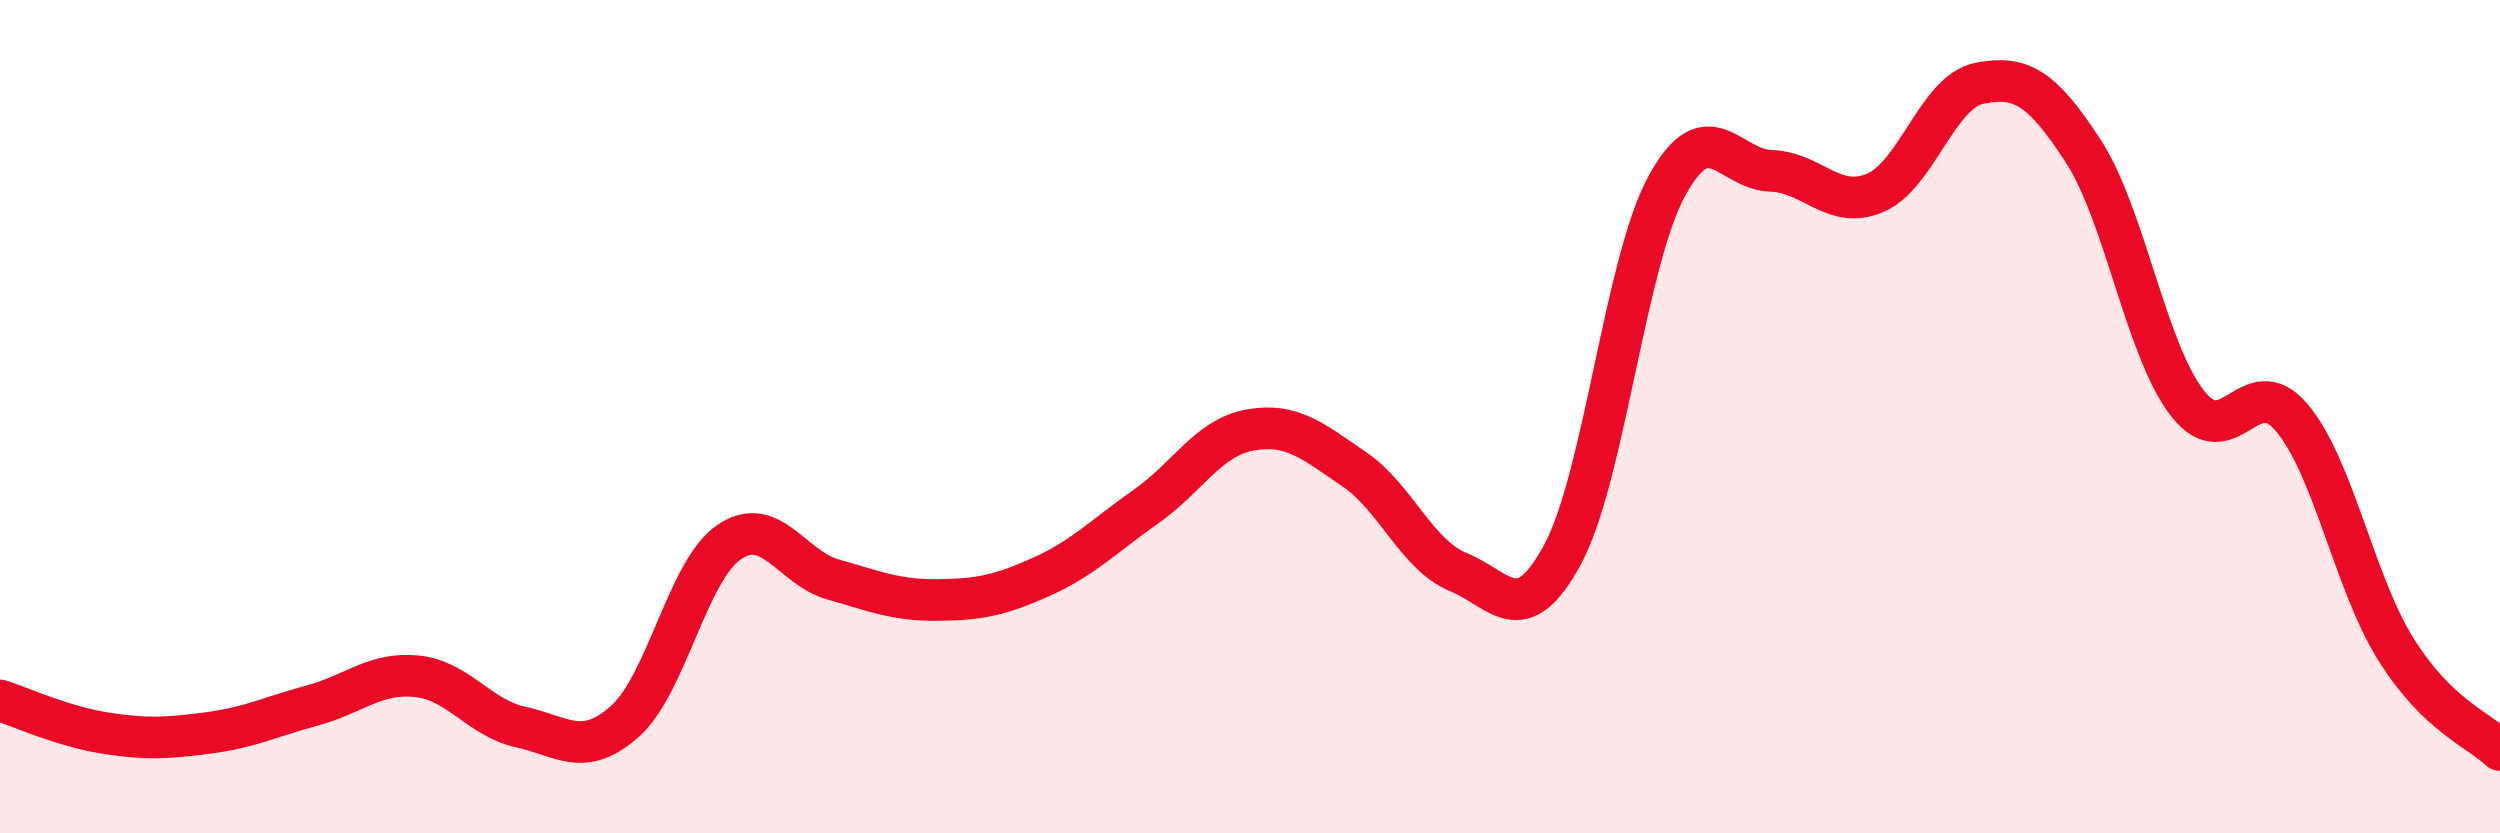
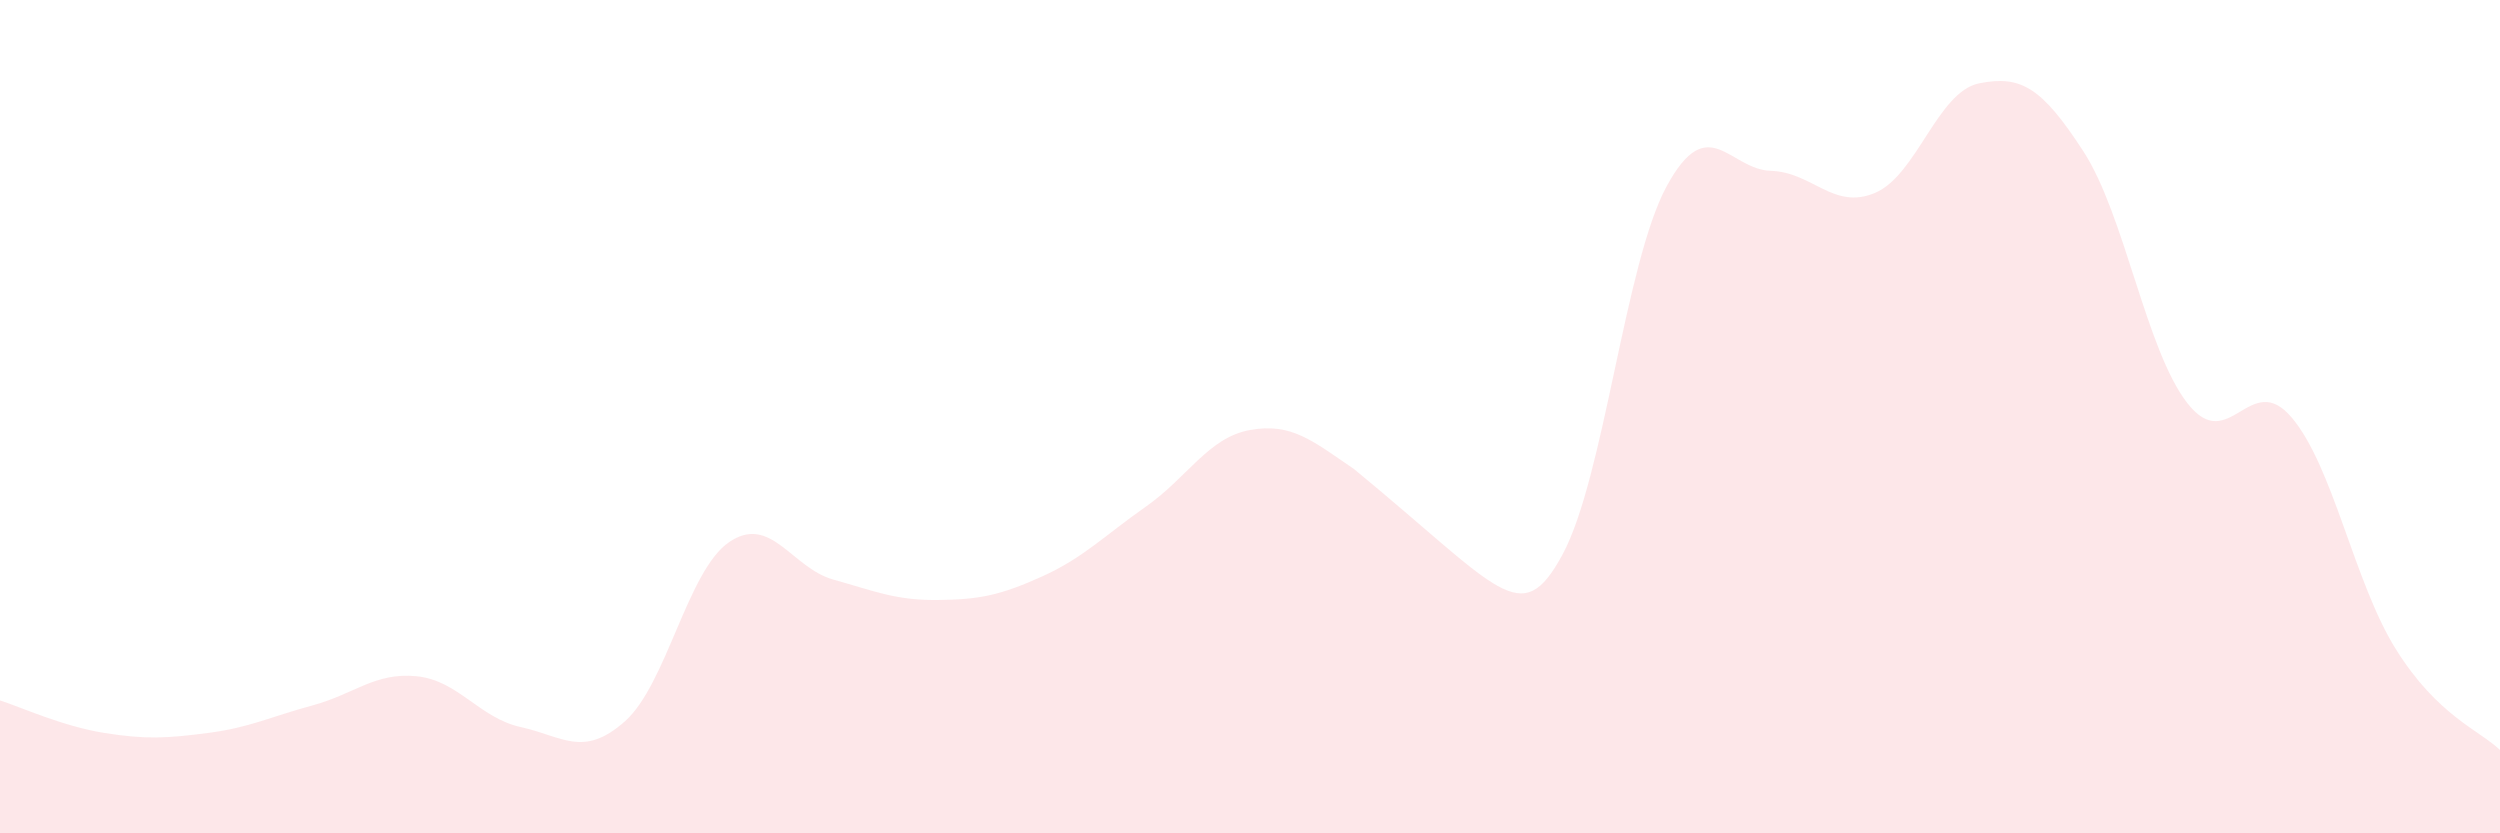
<svg xmlns="http://www.w3.org/2000/svg" width="60" height="20" viewBox="0 0 60 20">
-   <path d="M 0,16.81 C 0.5,16.97 1.5,17.43 2.5,17.59 C 3.5,17.75 4,17.72 5,17.59 C 6,17.46 6.5,17.2 7.5,16.93 C 8.5,16.66 9,16.13 10,16.23 C 11,16.33 11.5,17.23 12.5,17.45 C 13.5,17.67 14,18.2 15,17.31 C 16,16.42 16.5,13.69 17.5,13.01 C 18.5,12.33 19,13.63 20,13.91 C 21,14.19 21.5,14.41 22.5,14.4 C 23.5,14.39 24,14.29 25,13.84 C 26,13.39 26.5,12.86 27.5,12.16 C 28.5,11.46 29,10.5 30,10.32 C 31,10.14 31.5,10.58 32.5,11.26 C 33.5,11.94 34,13.32 35,13.73 C 36,14.14 36.5,15.16 37.5,13.31 C 38.5,11.46 39,6.31 40,4.47 C 41,2.63 41.5,4.07 42.5,4.1 C 43.5,4.13 44,5.05 45,4.63 C 46,4.21 46.5,2.2 47.5,2 C 48.5,1.8 49,2.09 50,3.63 C 51,5.17 51.5,8.4 52.5,9.68 C 53.5,10.96 54,8.84 55,10.02 C 56,11.2 56.5,13.98 57.5,15.58 C 58.5,17.18 59.5,17.52 60,18L60 20L0 20Z" fill="#EB0A25" opacity="0.1" stroke-linecap="round" stroke-linejoin="round" />
-   <path d="M 0,16.81 C 0.5,16.97 1.5,17.43 2.5,17.59 C 3.5,17.75 4,17.72 5,17.59 C 6,17.46 6.5,17.2 7.5,16.93 C 8.5,16.66 9,16.13 10,16.23 C 11,16.33 11.5,17.23 12.5,17.45 C 13.5,17.67 14,18.2 15,17.31 C 16,16.42 16.5,13.69 17.5,13.01 C 18.5,12.33 19,13.63 20,13.91 C 21,14.19 21.5,14.41 22.5,14.4 C 23.5,14.39 24,14.29 25,13.84 C 26,13.39 26.5,12.86 27.5,12.16 C 28.5,11.46 29,10.5 30,10.32 C 31,10.14 31.5,10.58 32.5,11.26 C 33.5,11.94 34,13.32 35,13.73 C 36,14.14 36.5,15.16 37.5,13.31 C 38.5,11.46 39,6.31 40,4.47 C 41,2.63 41.5,4.07 42.5,4.1 C 43.5,4.13 44,5.05 45,4.63 C 46,4.21 46.5,2.2 47.5,2 C 48.5,1.8 49,2.09 50,3.63 C 51,5.17 51.5,8.4 52.5,9.68 C 53.5,10.96 54,8.84 55,10.02 C 56,11.2 56.5,13.98 57.5,15.58 C 58.5,17.18 59.5,17.52 60,18" stroke="#EB0A25" stroke-width="1" fill="none" stroke-linecap="round" stroke-linejoin="round" />
+   <path d="M 0,16.81 C 0.5,16.97 1.5,17.43 2.5,17.59 C 3.5,17.75 4,17.72 5,17.59 C 6,17.46 6.5,17.2 7.5,16.93 C 8.5,16.66 9,16.13 10,16.23 C 11,16.33 11.5,17.23 12.5,17.45 C 13.5,17.67 14,18.2 15,17.31 C 16,16.42 16.5,13.69 17.5,13.01 C 18.5,12.33 19,13.63 20,13.91 C 21,14.19 21.5,14.41 22.5,14.4 C 23.5,14.39 24,14.29 25,13.84 C 26,13.39 26.5,12.86 27.5,12.16 C 28.5,11.46 29,10.5 30,10.32 C 31,10.14 31.5,10.58 32.5,11.26 C 36,14.14 36.5,15.16 37.5,13.31 C 38.5,11.46 39,6.31 40,4.47 C 41,2.63 41.5,4.07 42.5,4.1 C 43.5,4.13 44,5.05 45,4.63 C 46,4.21 46.5,2.2 47.5,2 C 48.5,1.8 49,2.09 50,3.63 C 51,5.17 51.5,8.4 52.5,9.68 C 53.5,10.96 54,8.84 55,10.02 C 56,11.2 56.5,13.98 57.5,15.58 C 58.5,17.18 59.5,17.52 60,18L60 20L0 20Z" fill="#EB0A25" opacity="0.1" stroke-linecap="round" stroke-linejoin="round" />
</svg>